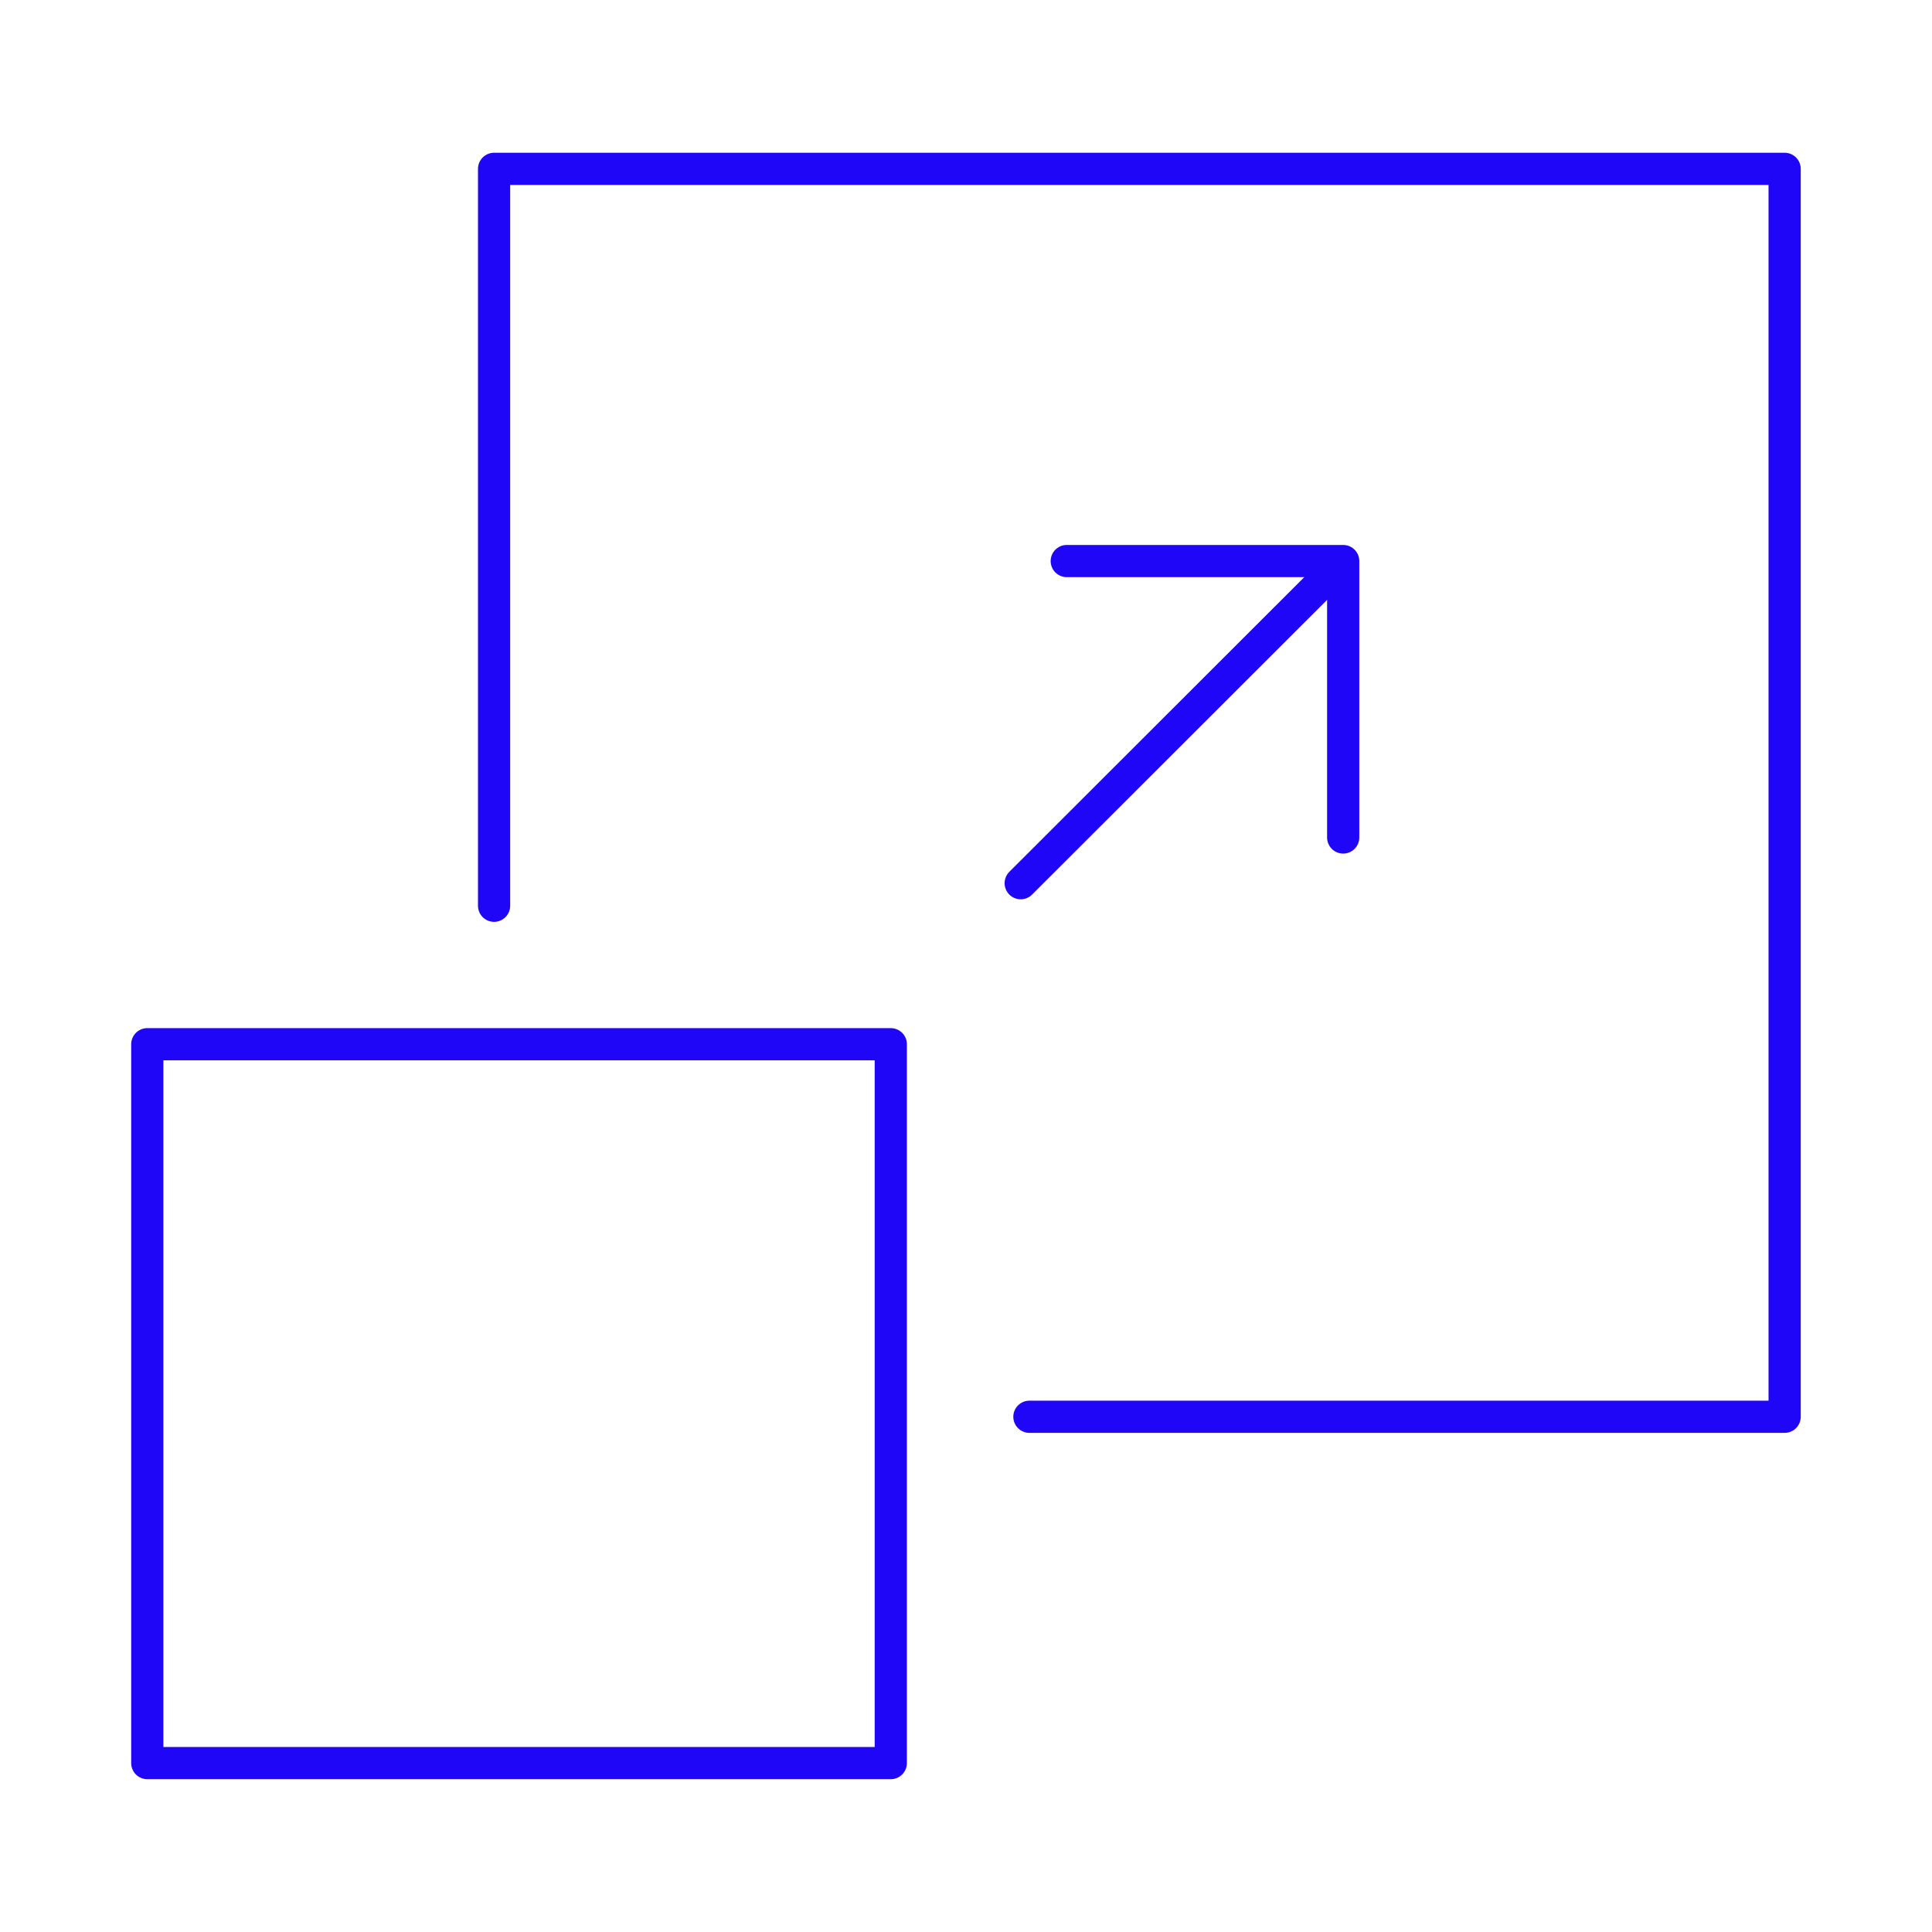
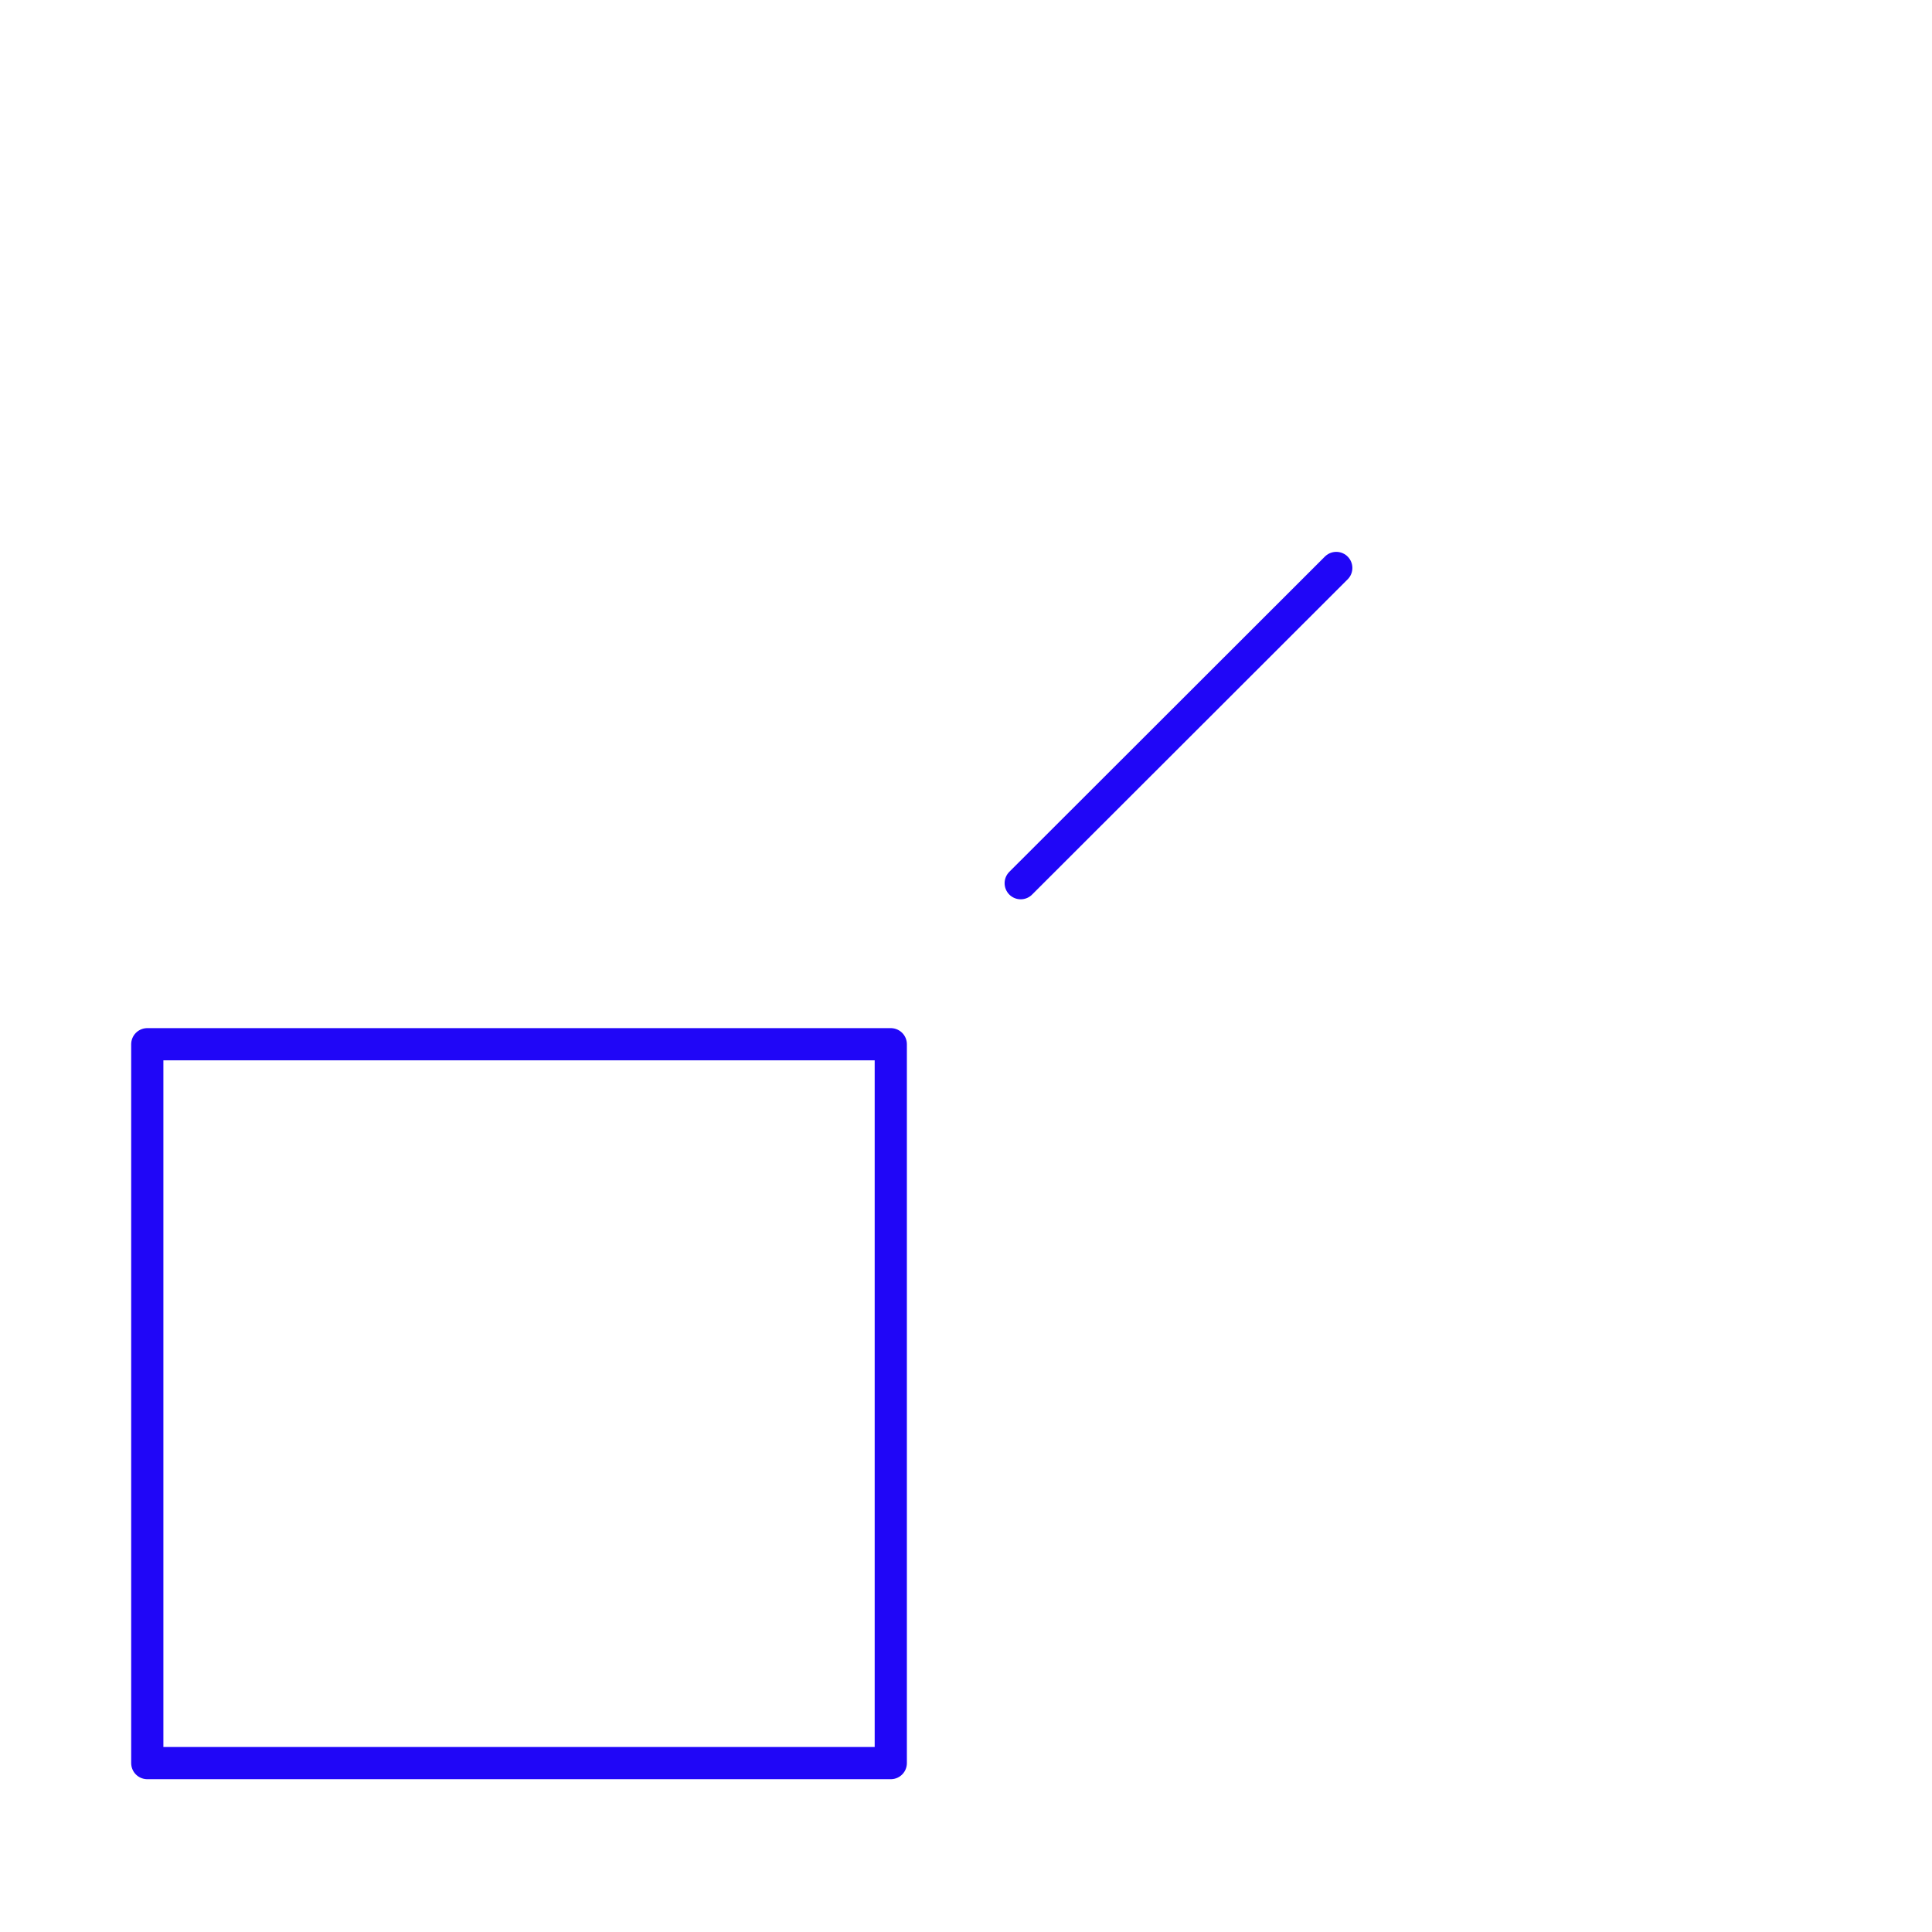
<svg xmlns="http://www.w3.org/2000/svg" width="120" height="120" viewBox="0 0 120 120" fill="none">
-   <path d="M63.938 87.998H110.847V10.488H30.688V56.258" stroke="#2006F7" stroke-width="2" stroke-linecap="round" stroke-linejoin="round" />
  <path d="M55.328 64.859H9.148V109.509H55.328V64.859Z" stroke="#2006F7" stroke-width="2" stroke-linecap="round" stroke-linejoin="round" />
  <path d="M63.398 54.857L82.998 35.277" stroke="#2006F7" stroke-width="2" stroke-linecap="round" stroke-linejoin="round" />
-   <path d="M66.258 34.848H83.428V52.018" stroke="#2006F7" stroke-width="2" stroke-linecap="round" stroke-linejoin="round" />
</svg>